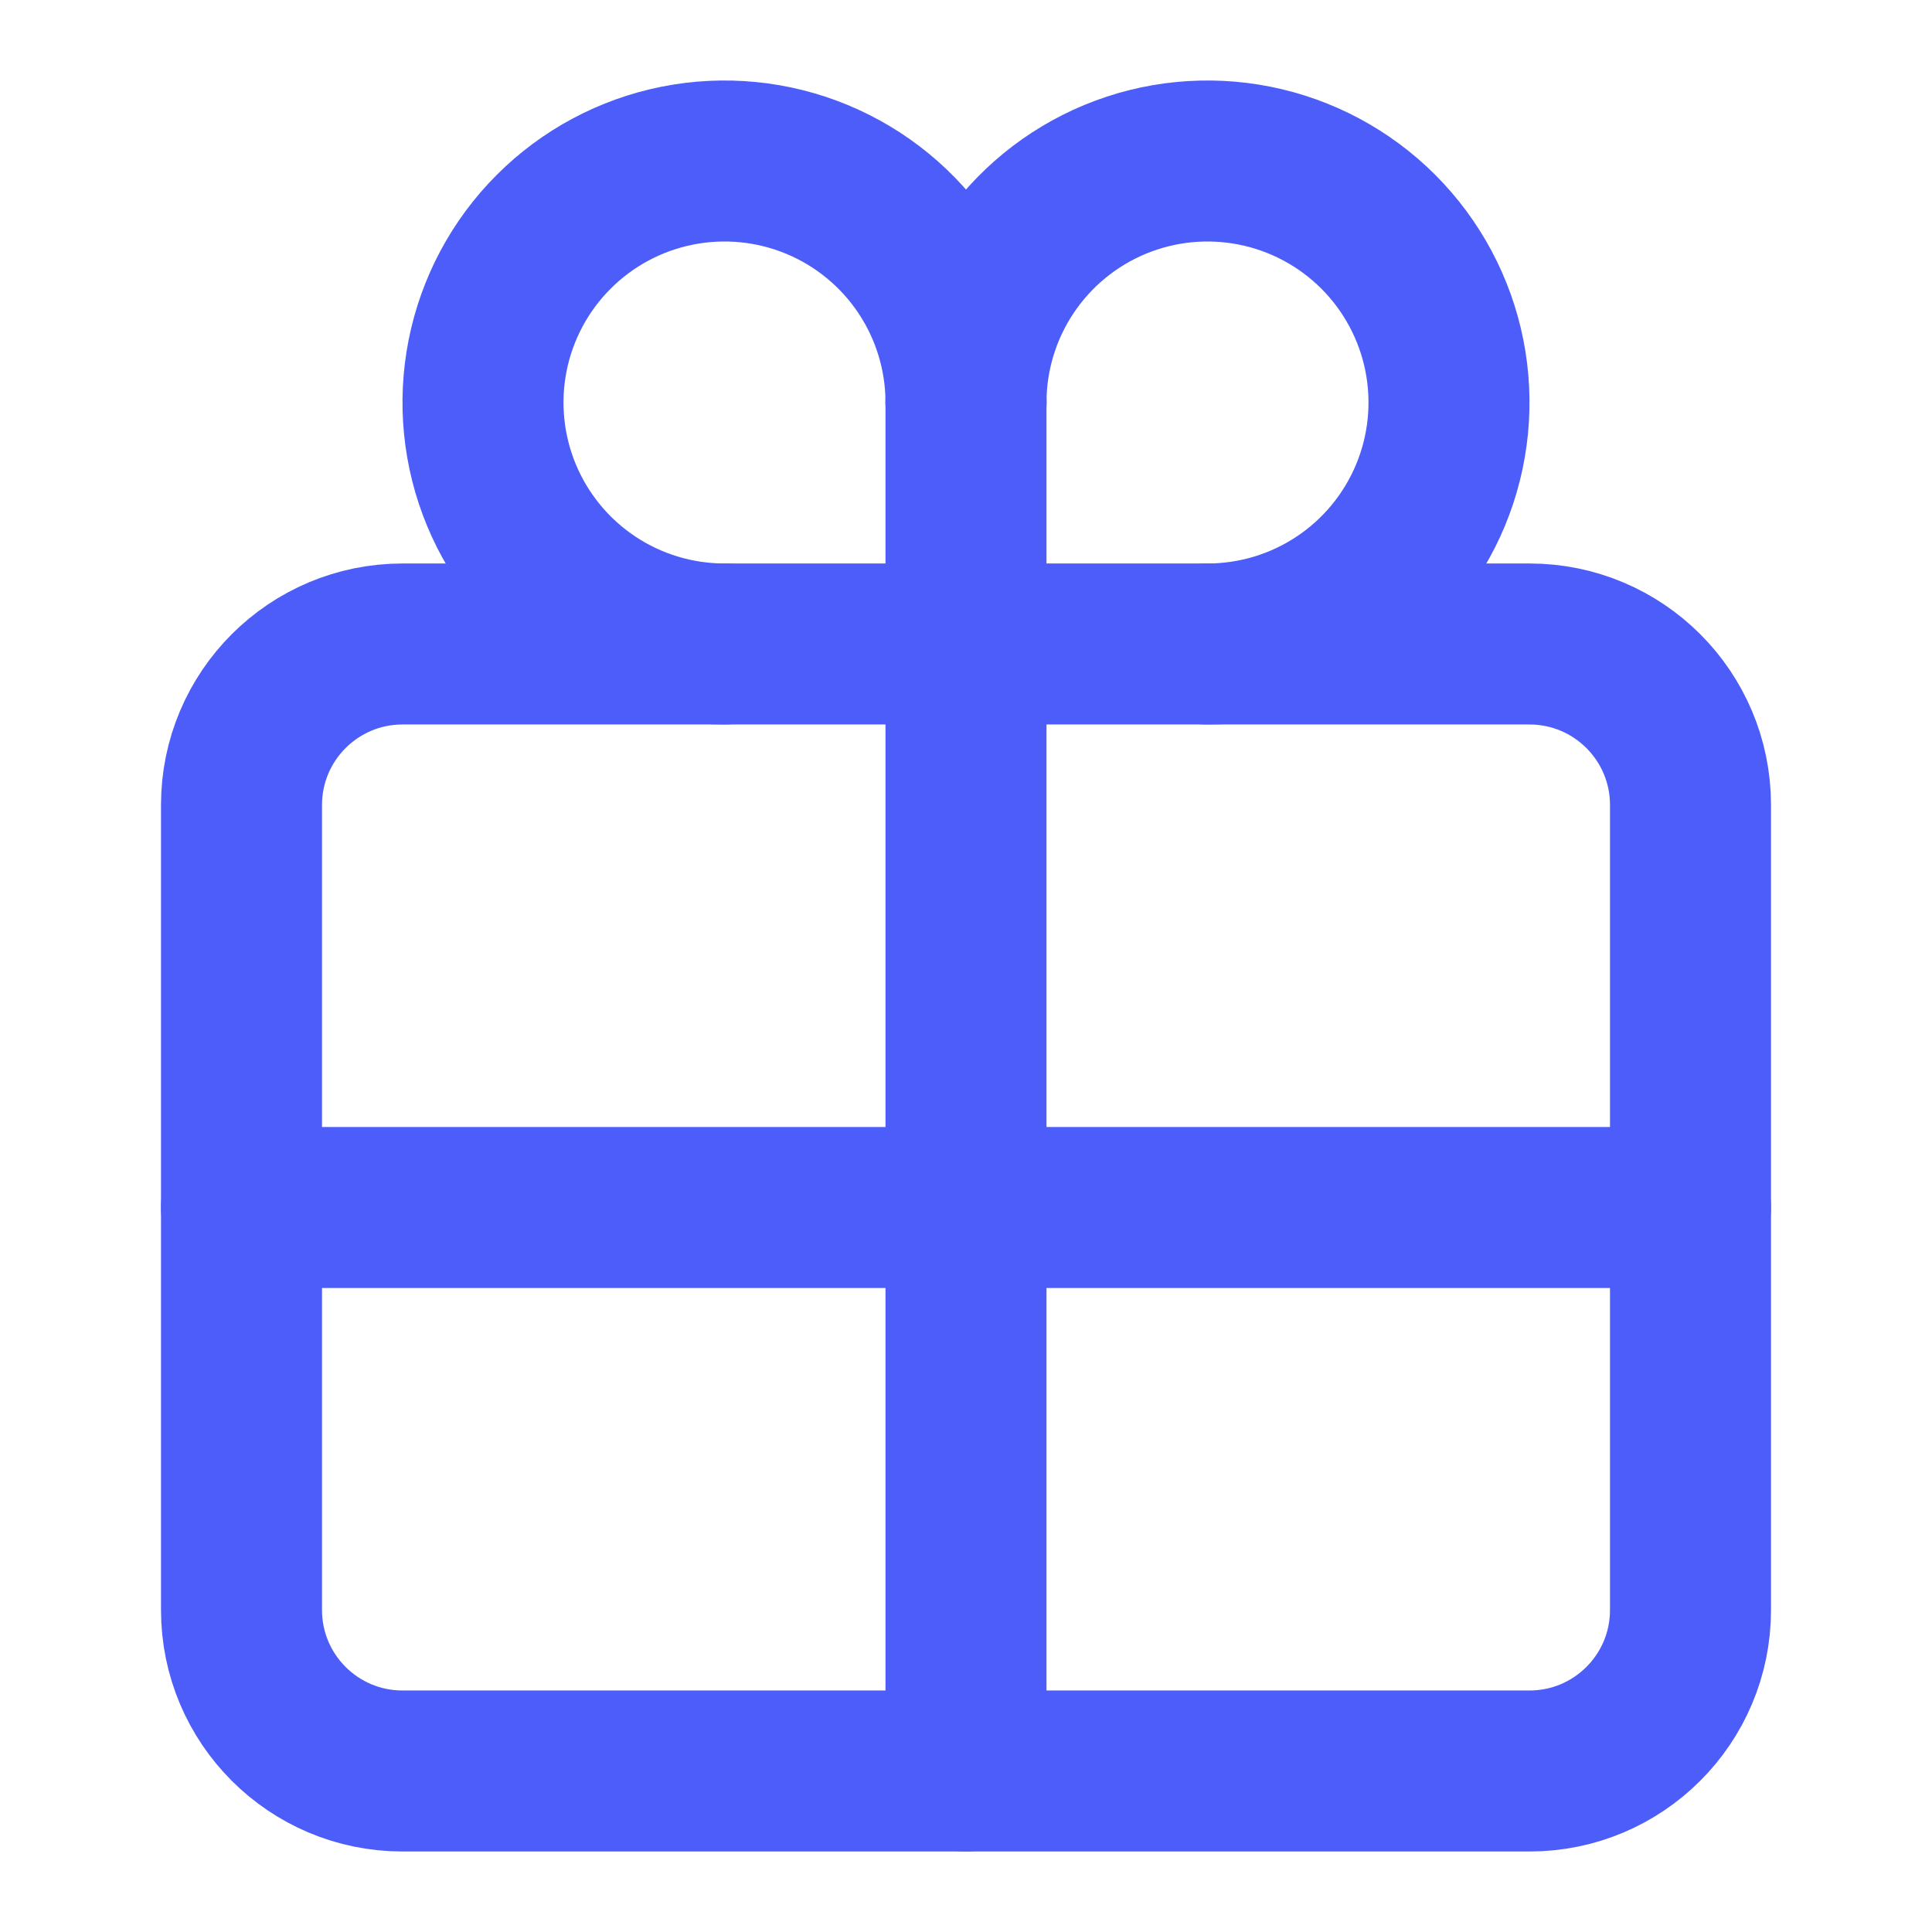
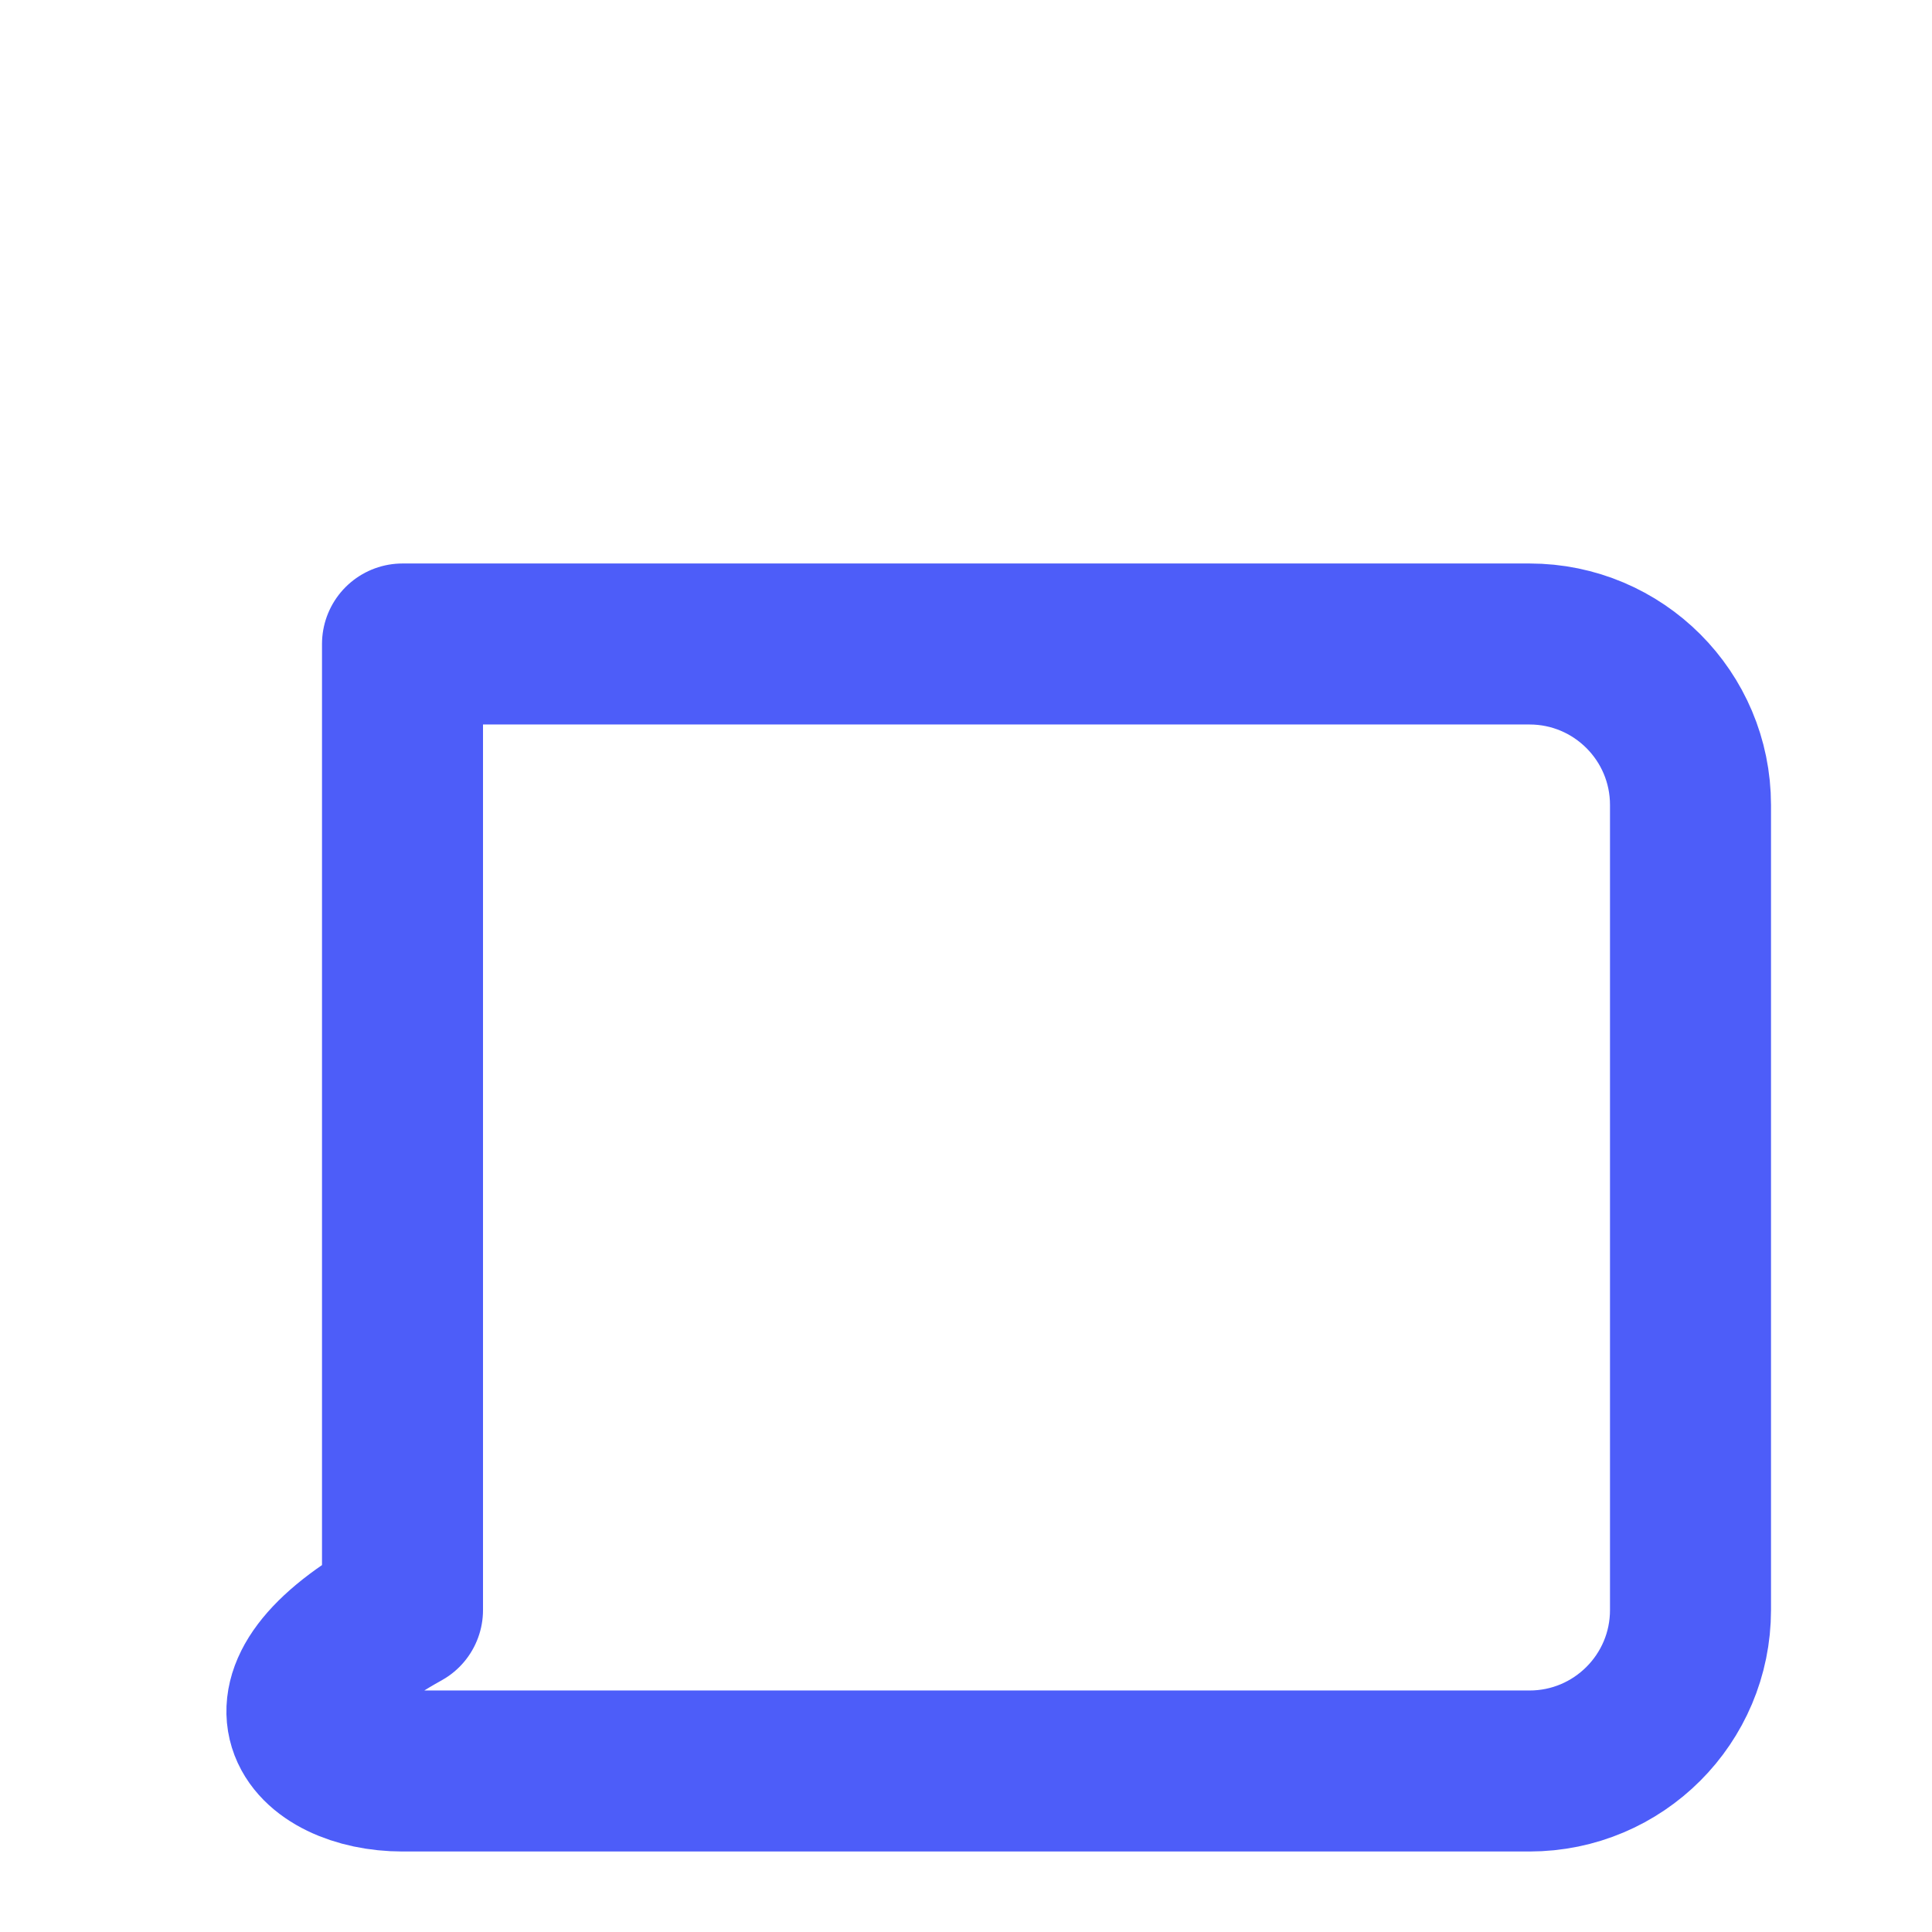
<svg xmlns="http://www.w3.org/2000/svg" width="128" height="128" viewBox="0 0 128 128" fill="none">
-   <path d="M101.333 42.666H26.667C20.776 42.666 16 47.442 16 53.333V106.667C16 112.558 20.776 117.333 26.667 117.333H101.333C107.224 117.333 112 112.558 112 106.667V53.333C112 47.442 107.224 42.666 101.333 42.666Z" stroke="#4D5DF9" stroke-width="10.667" stroke-linecap="round" stroke-linejoin="round" />
-   <path d="M64 26.666C64 23.502 63.062 20.409 61.303 17.777C59.545 15.146 57.047 13.095 54.123 11.884C51.199 10.673 47.982 10.357 44.879 10.974C41.775 11.591 38.924 13.115 36.686 15.353C34.449 17.59 32.925 20.441 32.307 23.545C31.69 26.649 32.007 29.866 33.218 32.789C34.429 35.713 36.48 38.212 39.111 39.97C41.742 41.728 44.836 42.666 48 42.666" stroke="#4D5DF9" stroke-width="10.667" stroke-linecap="round" stroke-linejoin="round" />
-   <path d="M80 42.666C83.165 42.666 86.258 41.728 88.889 39.97C91.52 38.212 93.571 35.713 94.782 32.789C95.993 29.866 96.31 26.649 95.693 23.545C95.075 20.441 93.551 17.59 91.314 15.353C89.076 13.115 86.225 11.591 83.121 10.974C80.018 10.357 76.801 10.673 73.877 11.884C70.953 13.095 68.455 15.146 66.697 17.777C64.938 20.409 64 23.502 64 26.666" stroke="#4D5DF9" stroke-width="10.667" stroke-linecap="round" stroke-linejoin="round" />
-   <path d="M64 26.666V117.333" stroke="#4D5DF9" stroke-width="10.667" stroke-linecap="round" stroke-linejoin="round" />
-   <path d="M112 80H16" stroke="#4D5DF9" stroke-width="10.667" stroke-linecap="round" stroke-linejoin="round" />
+   <path d="M101.333 42.666H26.667V106.667C16 112.558 20.776 117.333 26.667 117.333H101.333C107.224 117.333 112 112.558 112 106.667V53.333C112 47.442 107.224 42.666 101.333 42.666Z" stroke="#4D5DF9" stroke-width="10.667" stroke-linecap="round" stroke-linejoin="round" />
</svg>